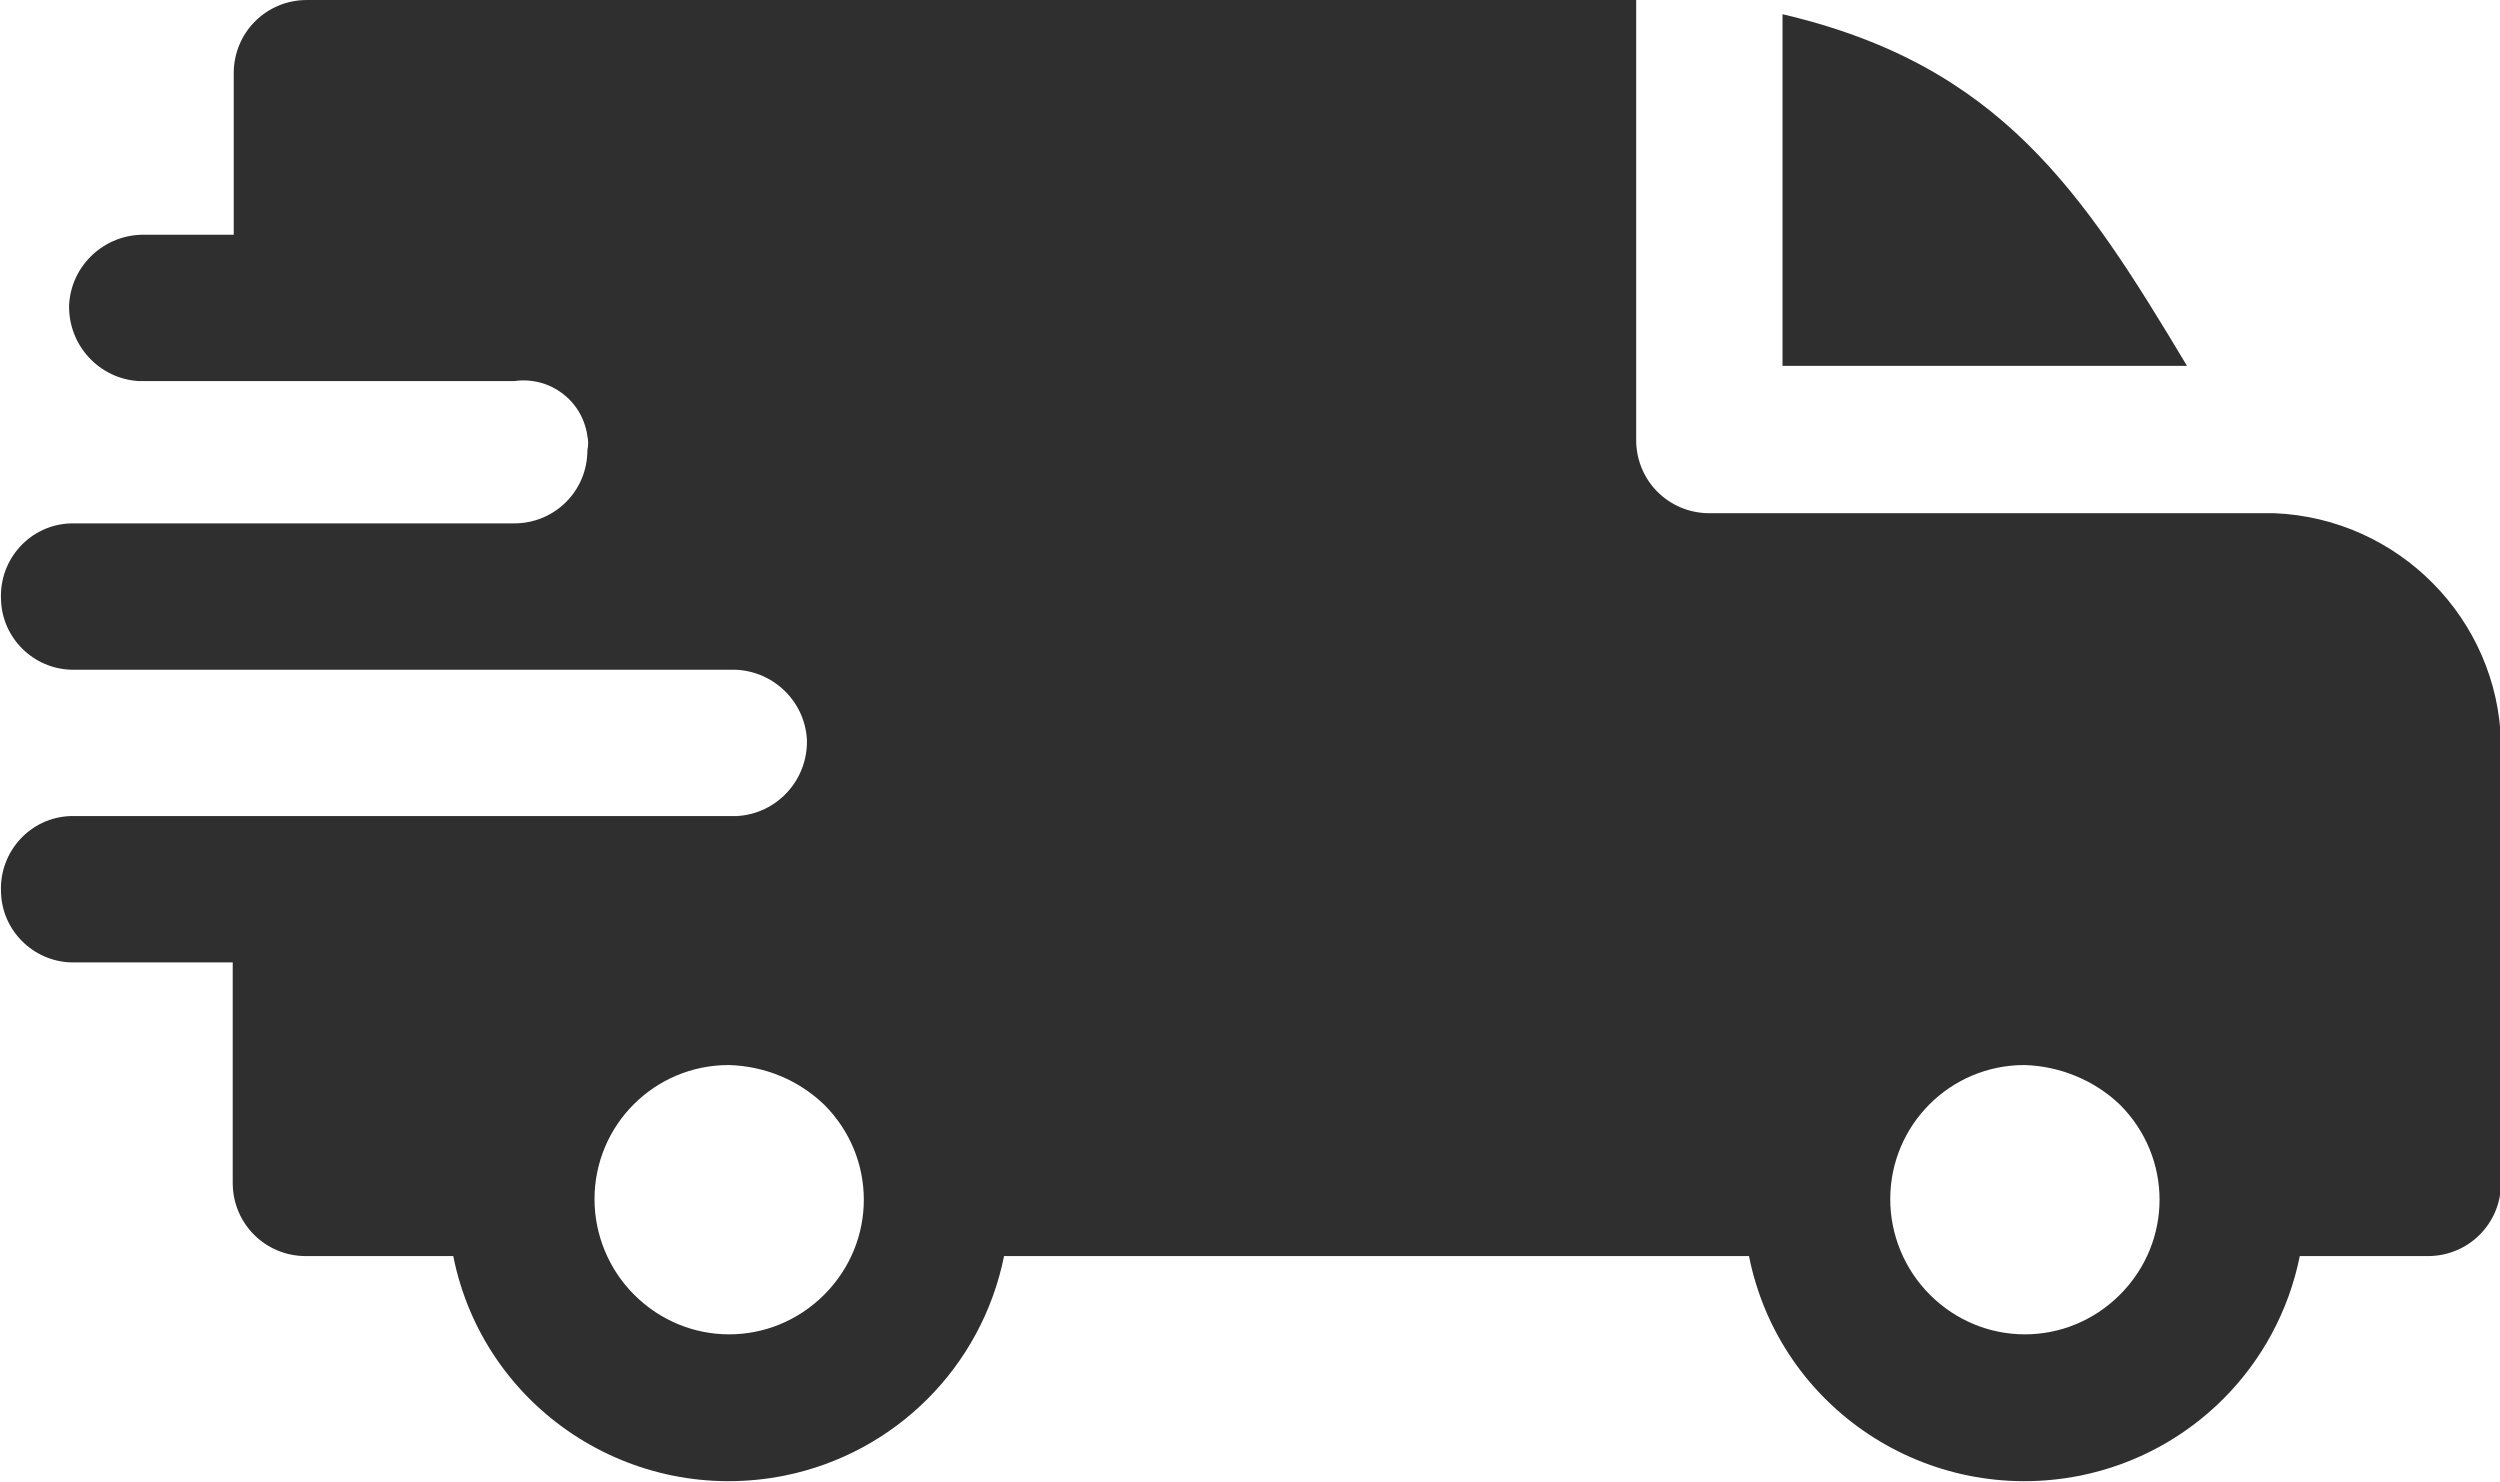
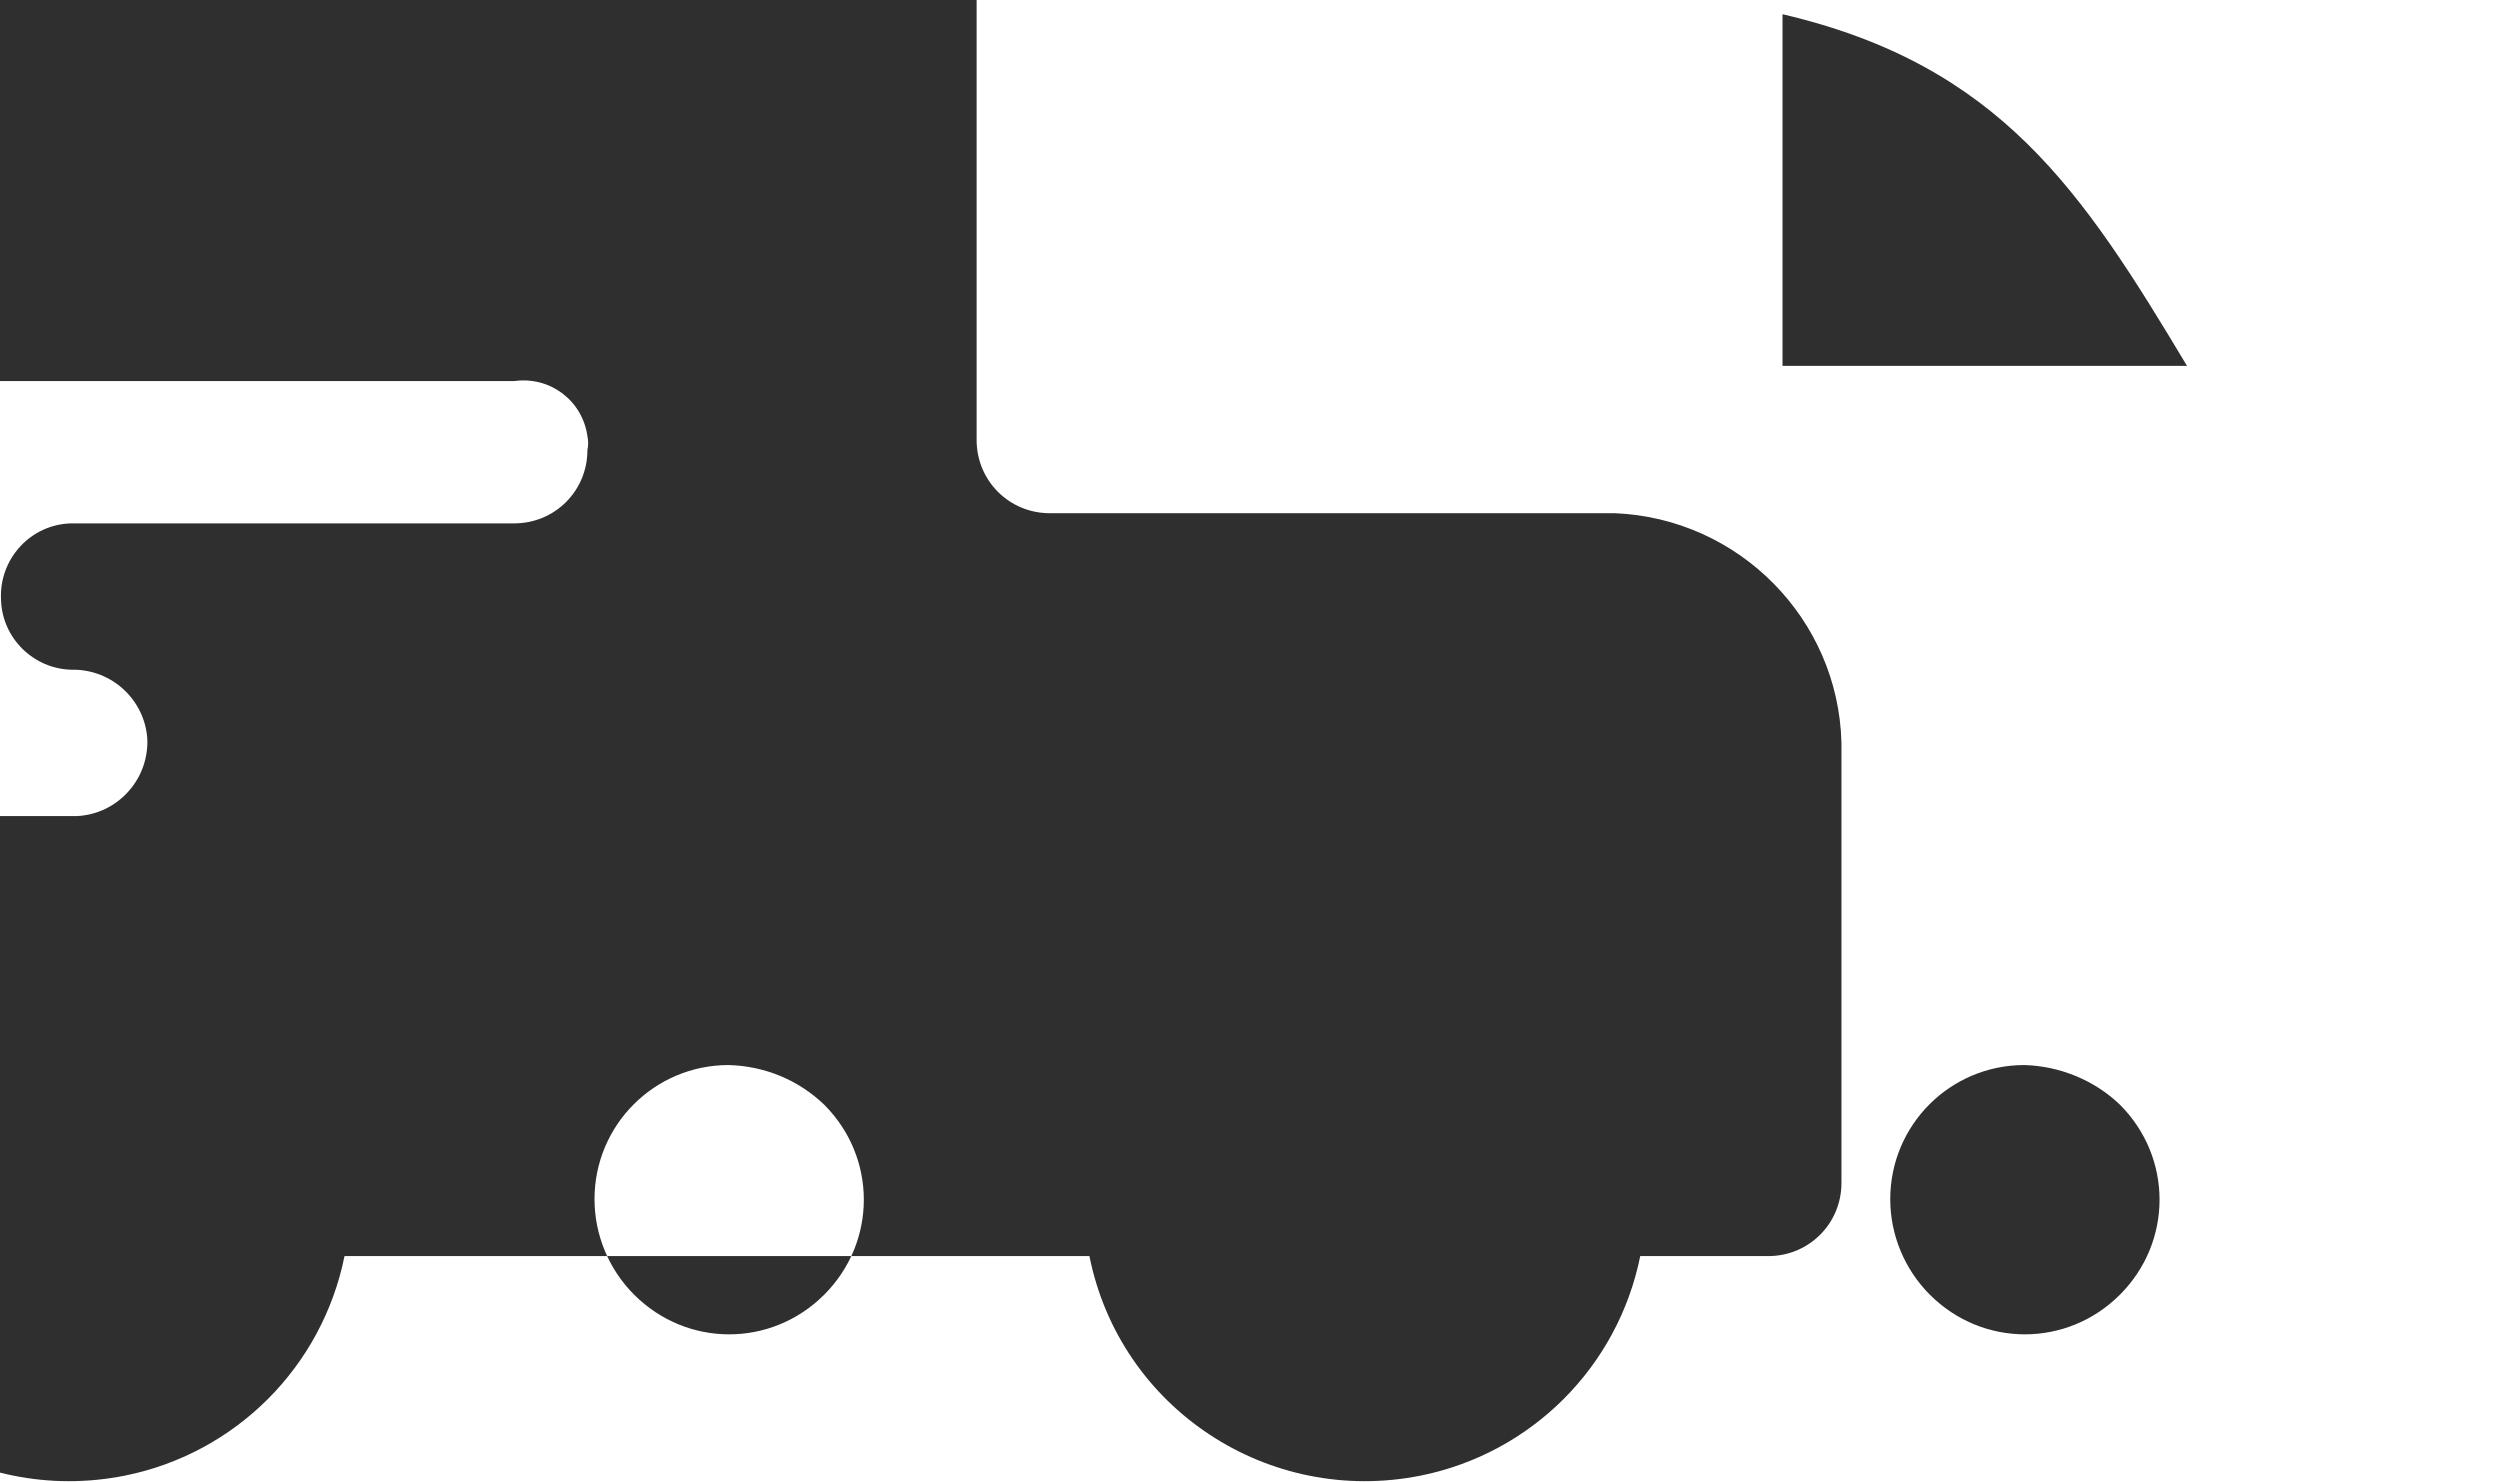
<svg xmlns="http://www.w3.org/2000/svg" version="1.1" id="Ebene_1" x="0px" y="0px" viewBox="0 0 24.6 14.58" style="enable-background:new 0 0 24.6 14.58;" xml:space="preserve">
  <style type="text/css">
	.st0{fill-rule:evenodd;clip-rule:evenodd;fill:#302F2F;}
</style>
  <g id="Gruppe_125" transform="translate(-244 -99)">
-     <path id="Pfad_119" class="st0" d="M261.54,99.14c2.14,0.5,2.95,1.74,3.98,3.46h-3.98V99.14z M249.06,102.75   c0.35-0.05,0.67,0.19,0.72,0.54c0.01,0.05,0.01,0.09,0,0.14c0,0.4-0.32,0.72-0.72,0.72h-4.36c-0.4,0.01-0.71,0.35-0.69,0.75   c0.01,0.38,0.32,0.68,0.69,0.69h6.49c0.4-0.01,0.73,0.3,0.75,0.69c0.01,0.4-0.3,0.73-0.69,0.75c-0.02,0-0.04,0-0.05,0h-6.5   c-0.4,0.01-0.71,0.35-0.69,0.75c0.01,0.38,0.32,0.68,0.69,0.69h1.59v2.17c0,0.4,0.32,0.72,0.72,0.72l0,0h1.45   c0.3,1.5,1.76,2.46,3.26,2.16c1.09-0.22,1.94-1.07,2.16-2.16h7.33c0.3,1.5,1.76,2.46,3.26,2.16c1.09-0.22,1.94-1.07,2.16-2.16h1.26   c0.4,0,0.72-0.32,0.72-0.72c0,0,0,0,0,0v-4.33c-0.03-1.22-1.01-2.21-2.23-2.26h-5.56c-0.4,0-0.72-0.32-0.72-0.72c0,0,0,0,0,0V99   h-13.08c-0.4,0-0.72,0.32-0.72,0.72l0,0v1.59h-0.87c-0.4-0.01-0.73,0.3-0.75,0.69c-0.01,0.4,0.3,0.73,0.69,0.75   c0.02,0,0.04,0,0.05,0H249.06z M264.86,109.87c0.52,0.52,0.52,1.35,0,1.87c-0.52,0.52-1.35,0.52-1.87,0   c-0.25-0.25-0.39-0.59-0.39-0.94c0-0.73,0.59-1.32,1.32-1.32C264.27,109.49,264.61,109.63,264.86,109.87z M252.11,109.87   c0.52,0.52,0.52,1.35,0,1.87c-0.52,0.52-1.35,0.52-1.87,0c-0.25-0.25-0.39-0.59-0.39-0.94c0-0.73,0.59-1.32,1.32-1.32   C251.53,109.49,251.86,109.63,252.11,109.87z" />
+     <path id="Pfad_119" class="st0" d="M261.54,99.14c2.14,0.5,2.95,1.74,3.98,3.46h-3.98V99.14z M249.06,102.75   c0.35-0.05,0.67,0.19,0.72,0.54c0.01,0.05,0.01,0.09,0,0.14c0,0.4-0.32,0.72-0.72,0.72h-4.36c-0.4,0.01-0.71,0.35-0.69,0.75   c0.01,0.38,0.32,0.68,0.69,0.69c0.4-0.01,0.73,0.3,0.75,0.69c0.01,0.4-0.3,0.73-0.69,0.75c-0.02,0-0.04,0-0.05,0h-6.5   c-0.4,0.01-0.71,0.35-0.69,0.75c0.01,0.38,0.32,0.68,0.69,0.69h1.59v2.17c0,0.4,0.32,0.72,0.72,0.72l0,0h1.45   c0.3,1.5,1.76,2.46,3.26,2.16c1.09-0.22,1.94-1.07,2.16-2.16h7.33c0.3,1.5,1.76,2.46,3.26,2.16c1.09-0.22,1.94-1.07,2.16-2.16h1.26   c0.4,0,0.72-0.32,0.72-0.72c0,0,0,0,0,0v-4.33c-0.03-1.22-1.01-2.21-2.23-2.26h-5.56c-0.4,0-0.72-0.32-0.72-0.72c0,0,0,0,0,0V99   h-13.08c-0.4,0-0.72,0.32-0.72,0.72l0,0v1.59h-0.87c-0.4-0.01-0.73,0.3-0.75,0.69c-0.01,0.4,0.3,0.73,0.69,0.75   c0.02,0,0.04,0,0.05,0H249.06z M264.86,109.87c0.52,0.52,0.52,1.35,0,1.87c-0.52,0.52-1.35,0.52-1.87,0   c-0.25-0.25-0.39-0.59-0.39-0.94c0-0.73,0.59-1.32,1.32-1.32C264.27,109.49,264.61,109.63,264.86,109.87z M252.11,109.87   c0.52,0.52,0.52,1.35,0,1.87c-0.52,0.52-1.35,0.52-1.87,0c-0.25-0.25-0.39-0.59-0.39-0.94c0-0.73,0.59-1.32,1.32-1.32   C251.53,109.49,251.86,109.63,252.11,109.87z" />
  </g>
</svg>